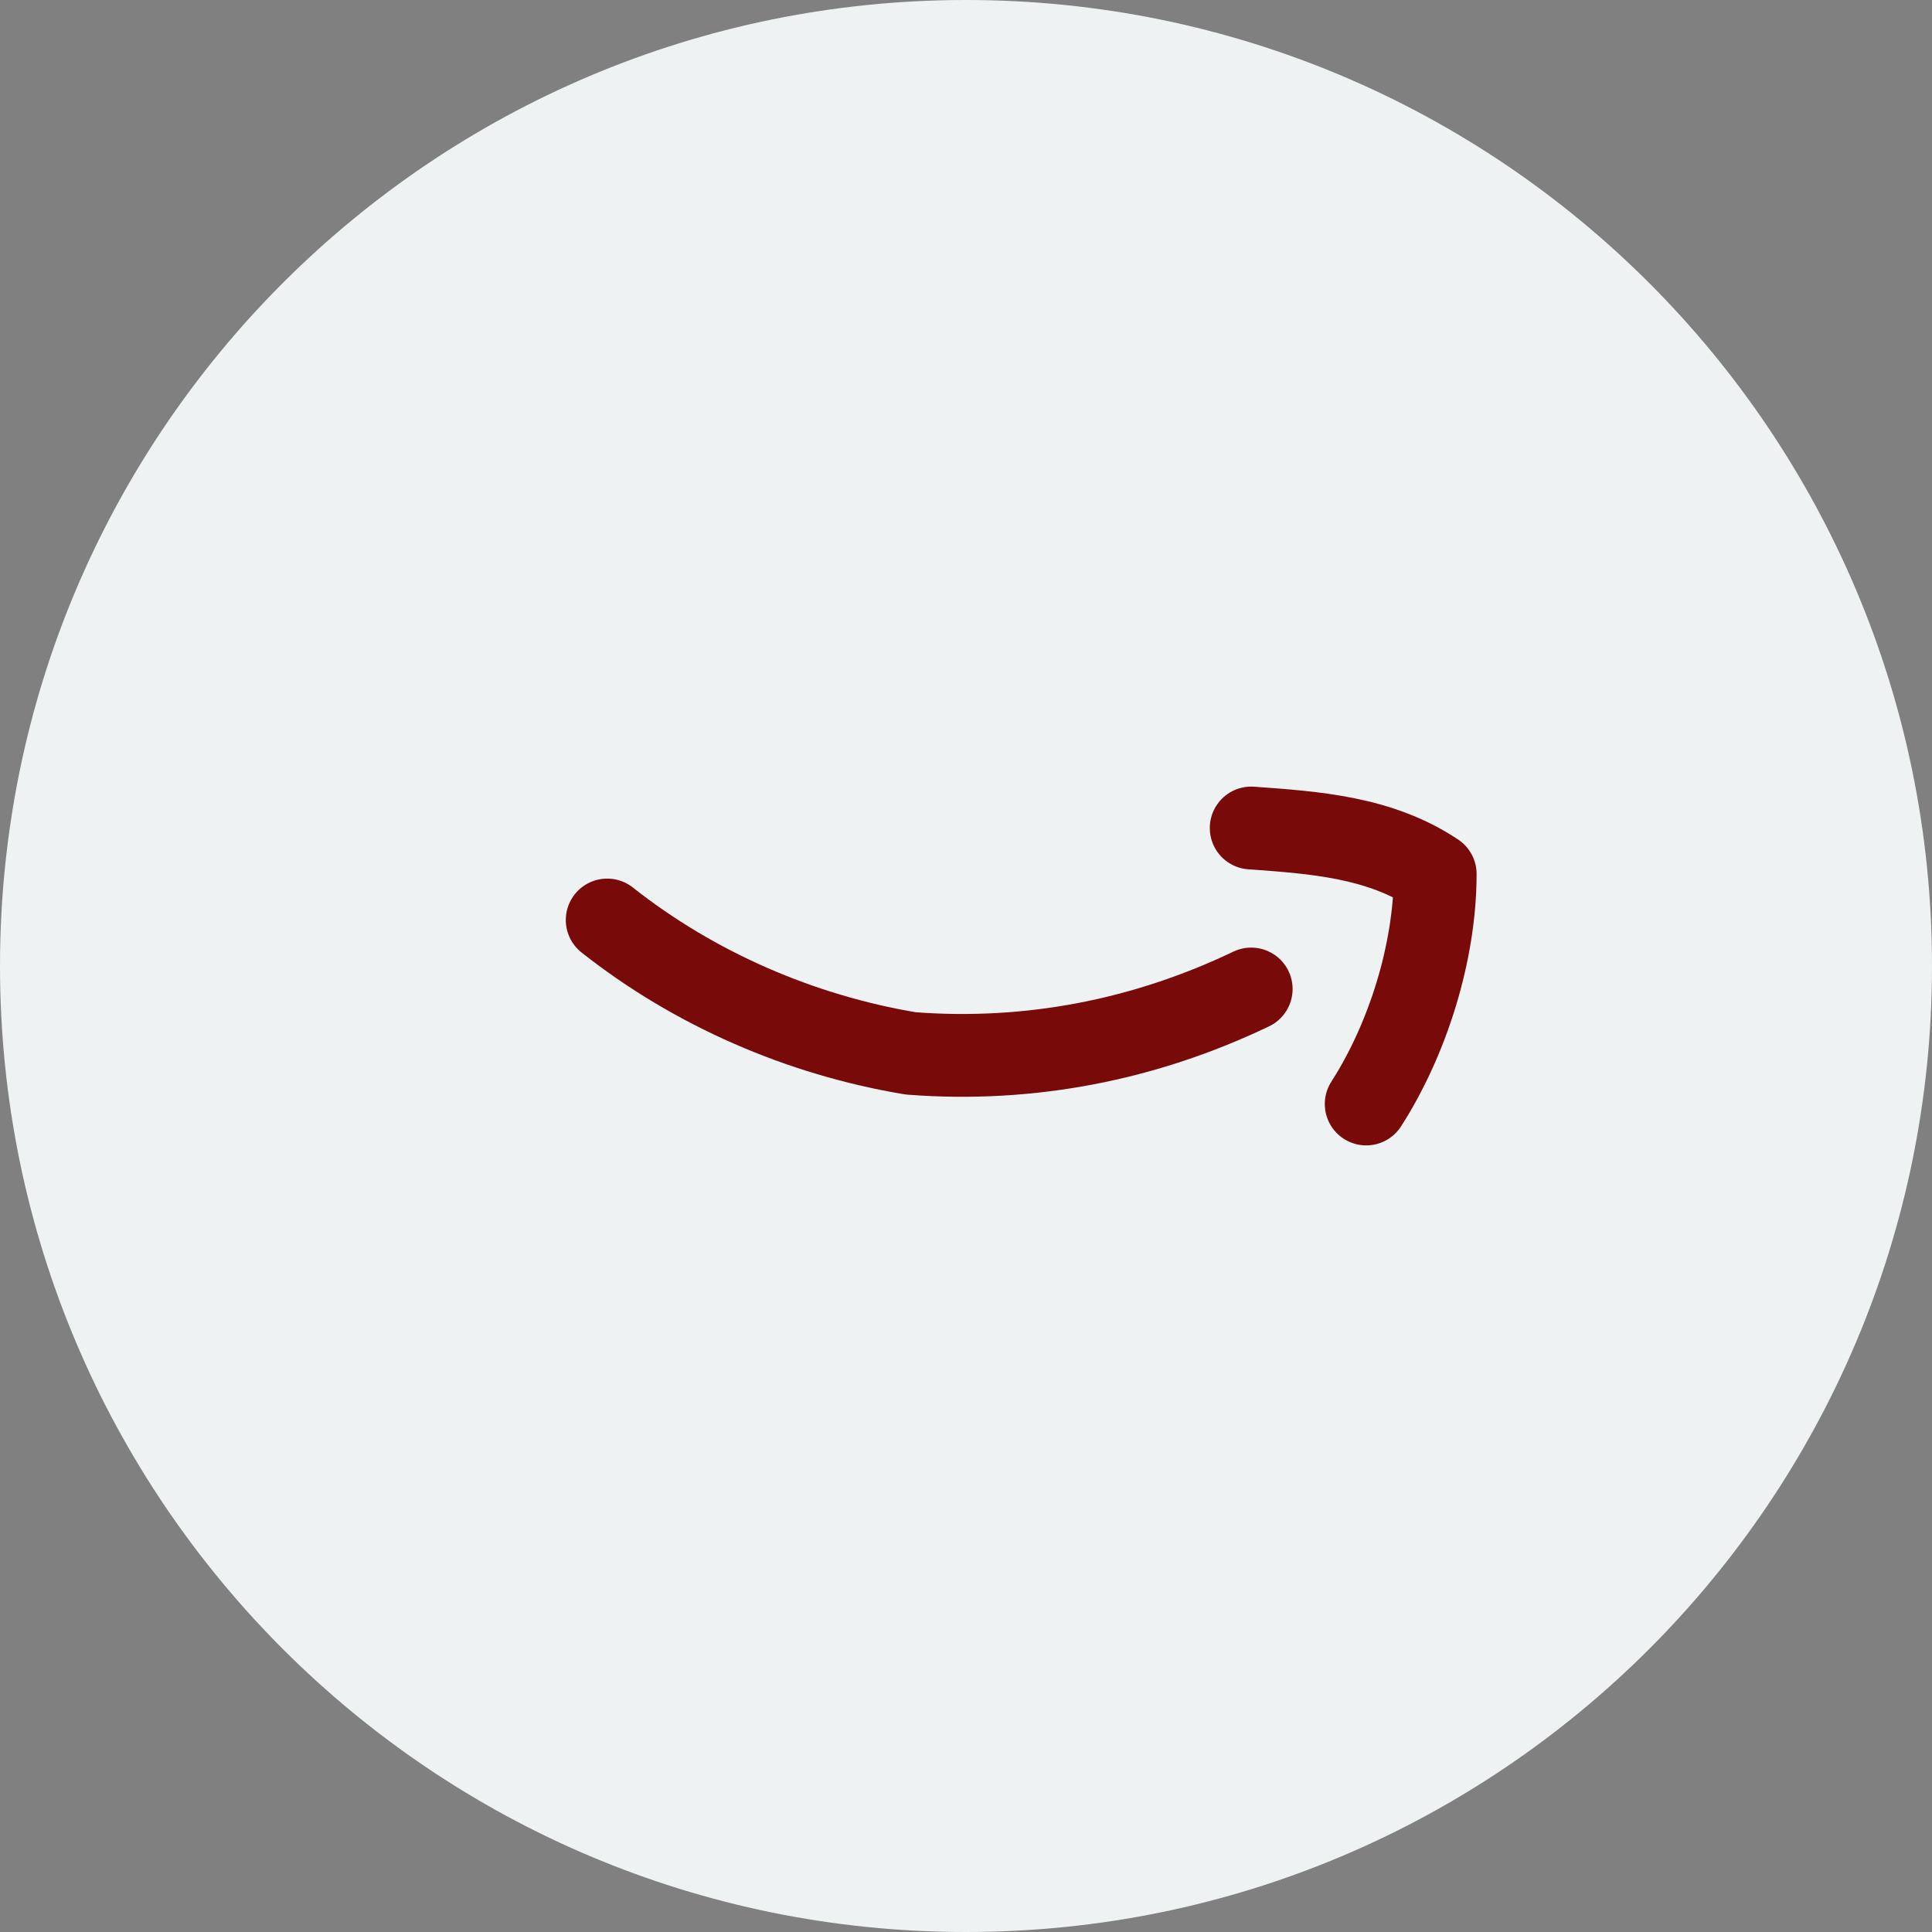
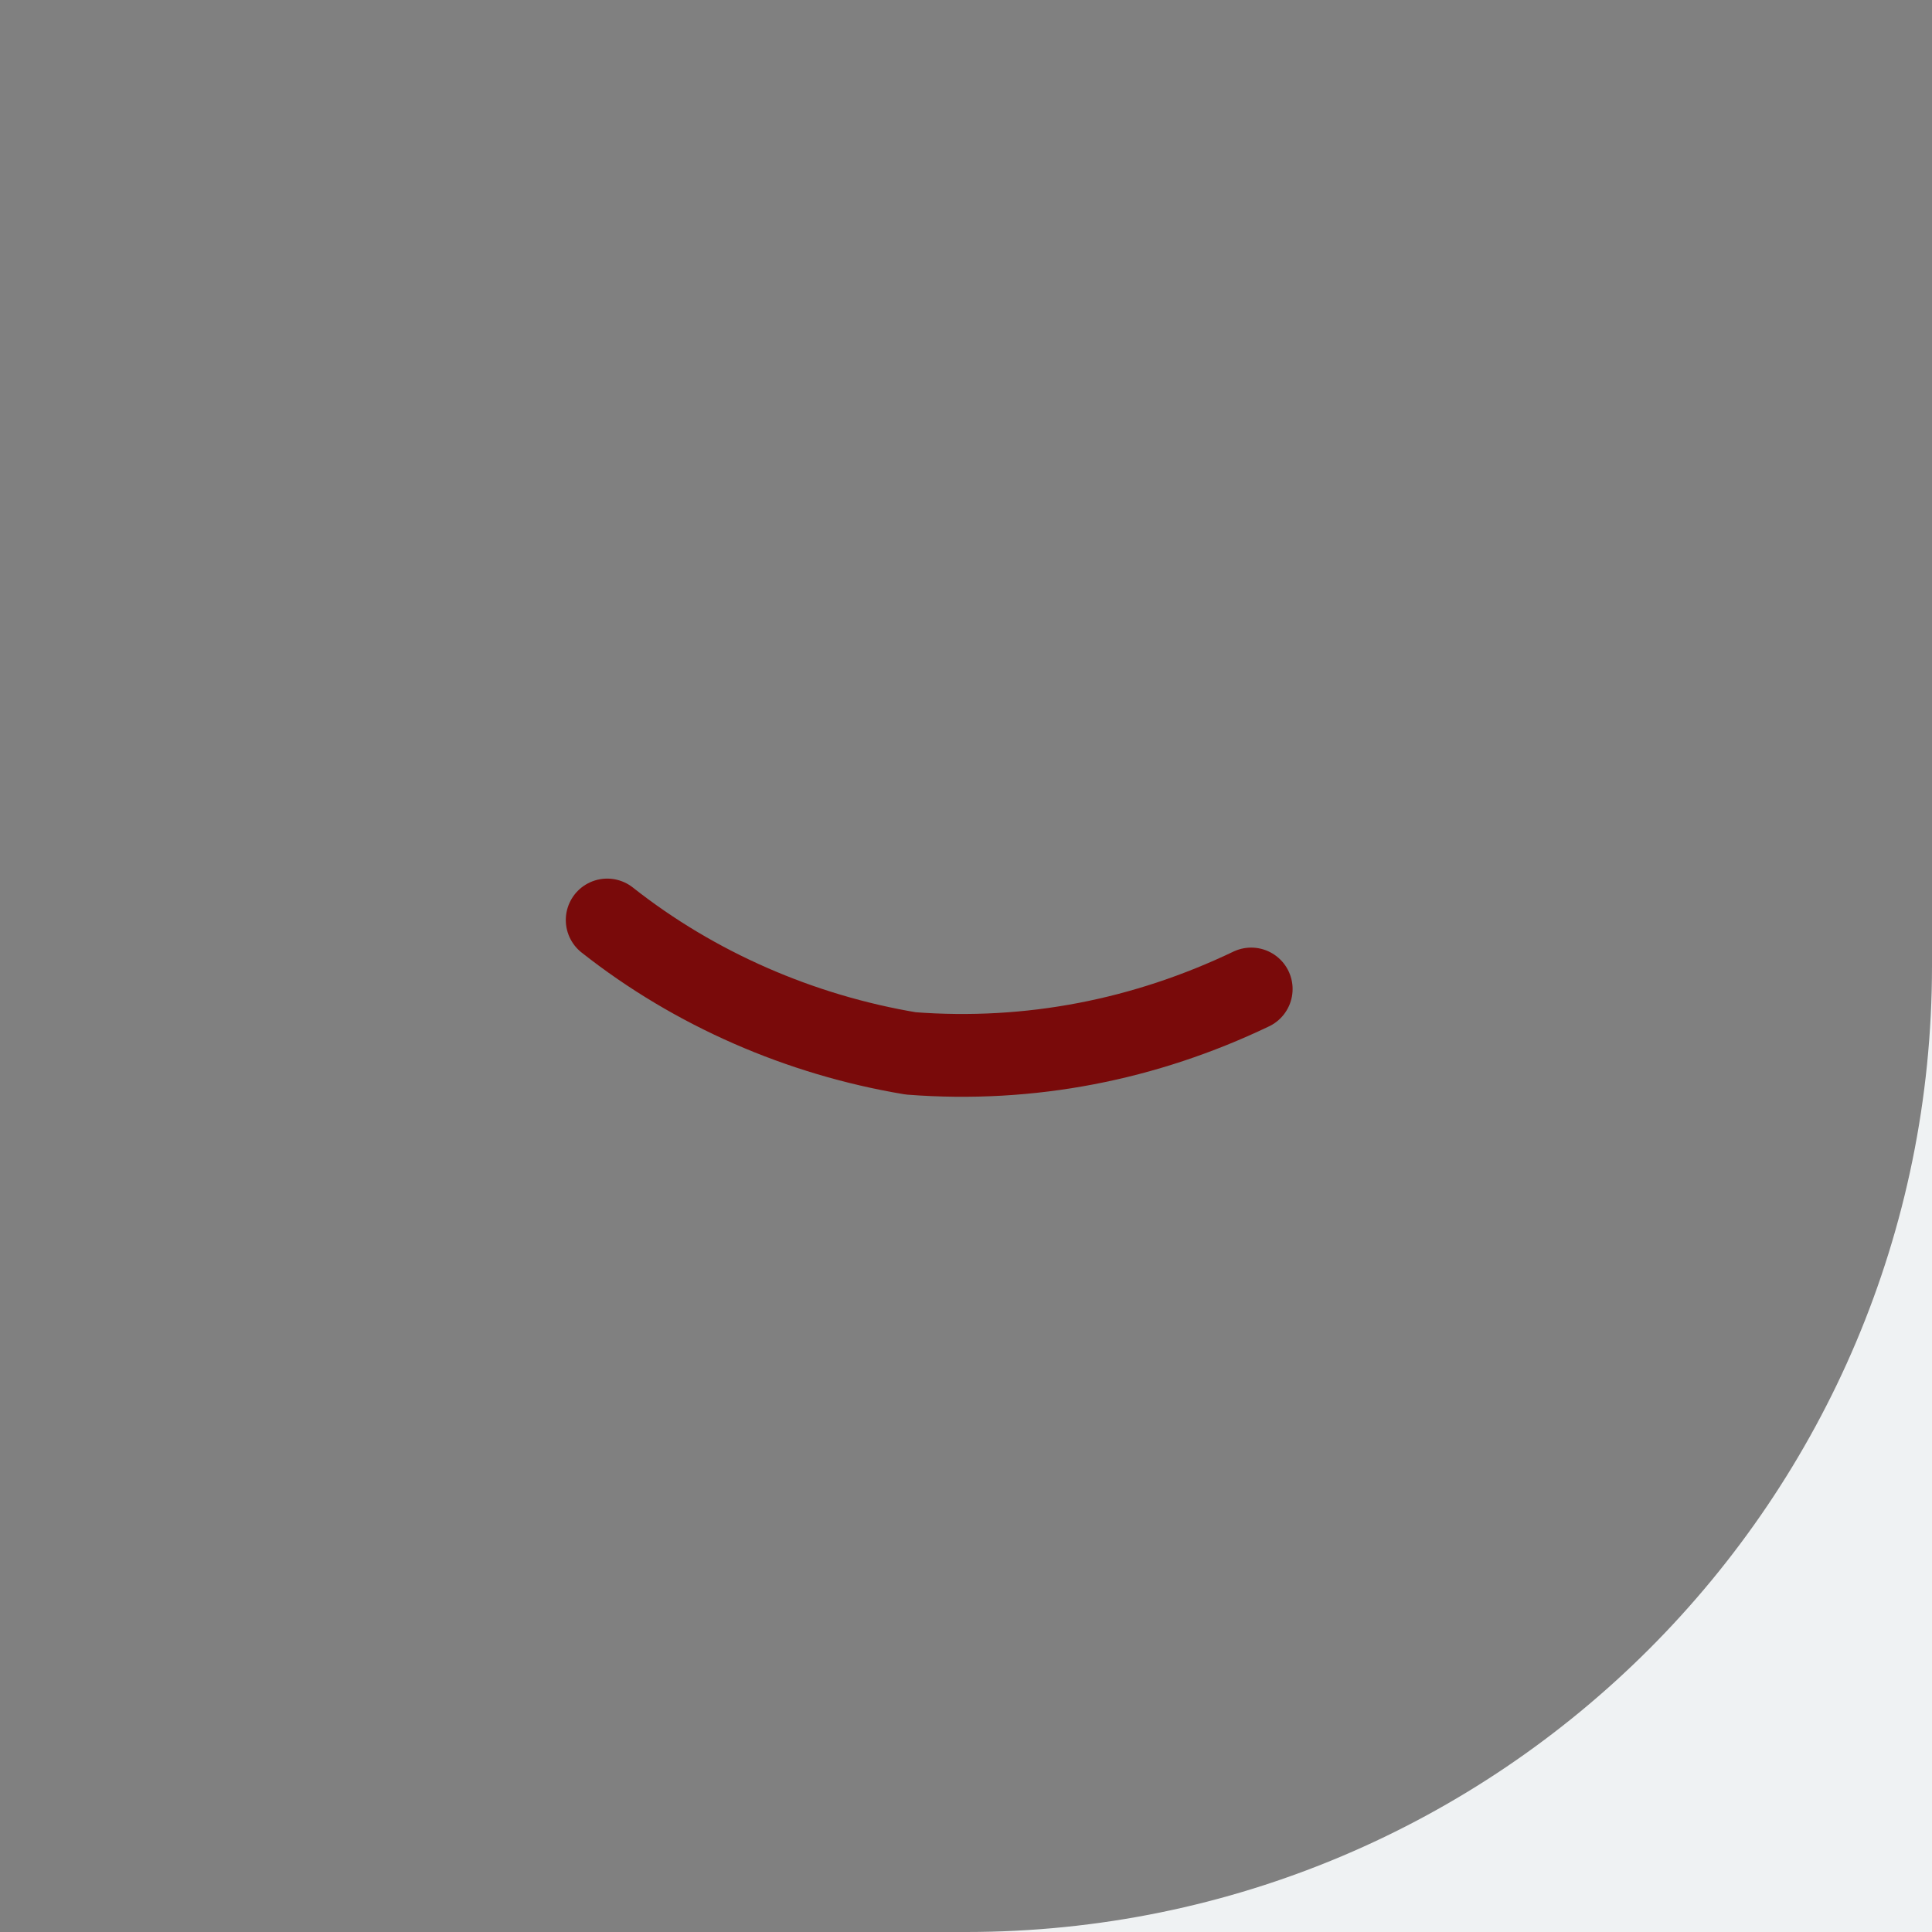
<svg xmlns="http://www.w3.org/2000/svg" id="Layer_1" version="1.1" viewBox="0 0 42 42">
  <rect x="0" y="0" width="42" height="42" fill="#808080" stroke="none" />
  <defs>
    <style>
      .st0 {
        fill: #eff2f3;
      }

      .st1 {
        fill: none;
        stroke: #790a0a;
        stroke-linecap: round;
        stroke-linejoin: round;
        stroke-width: 1.8px;
      }
    </style>
  </defs>
  <g id="Layer_11" data-name="Layer_1">
-     <path class="st0" d="M21,42c11.6,0,21-9.4,21-21S32.6,0,21,0,0,9.4,0,21s9.4,21,21,21" />
+     <path class="st0" d="M21,42c11.6,0,21-9.4,21-21s9.4,21,21,21" />
  </g>
  <path class="st1" d="M27.2,21.5c-2.3,1.1-4.8,1.6-7.4,1.4-2.4-.4-4.7-1.4-6.6-2.9" />
-   <path class="st1" d="M29.7,24c.9-1.4,1.5-3.3,1.5-5-1.2-.8-2.6-.9-4-1" />
</svg>